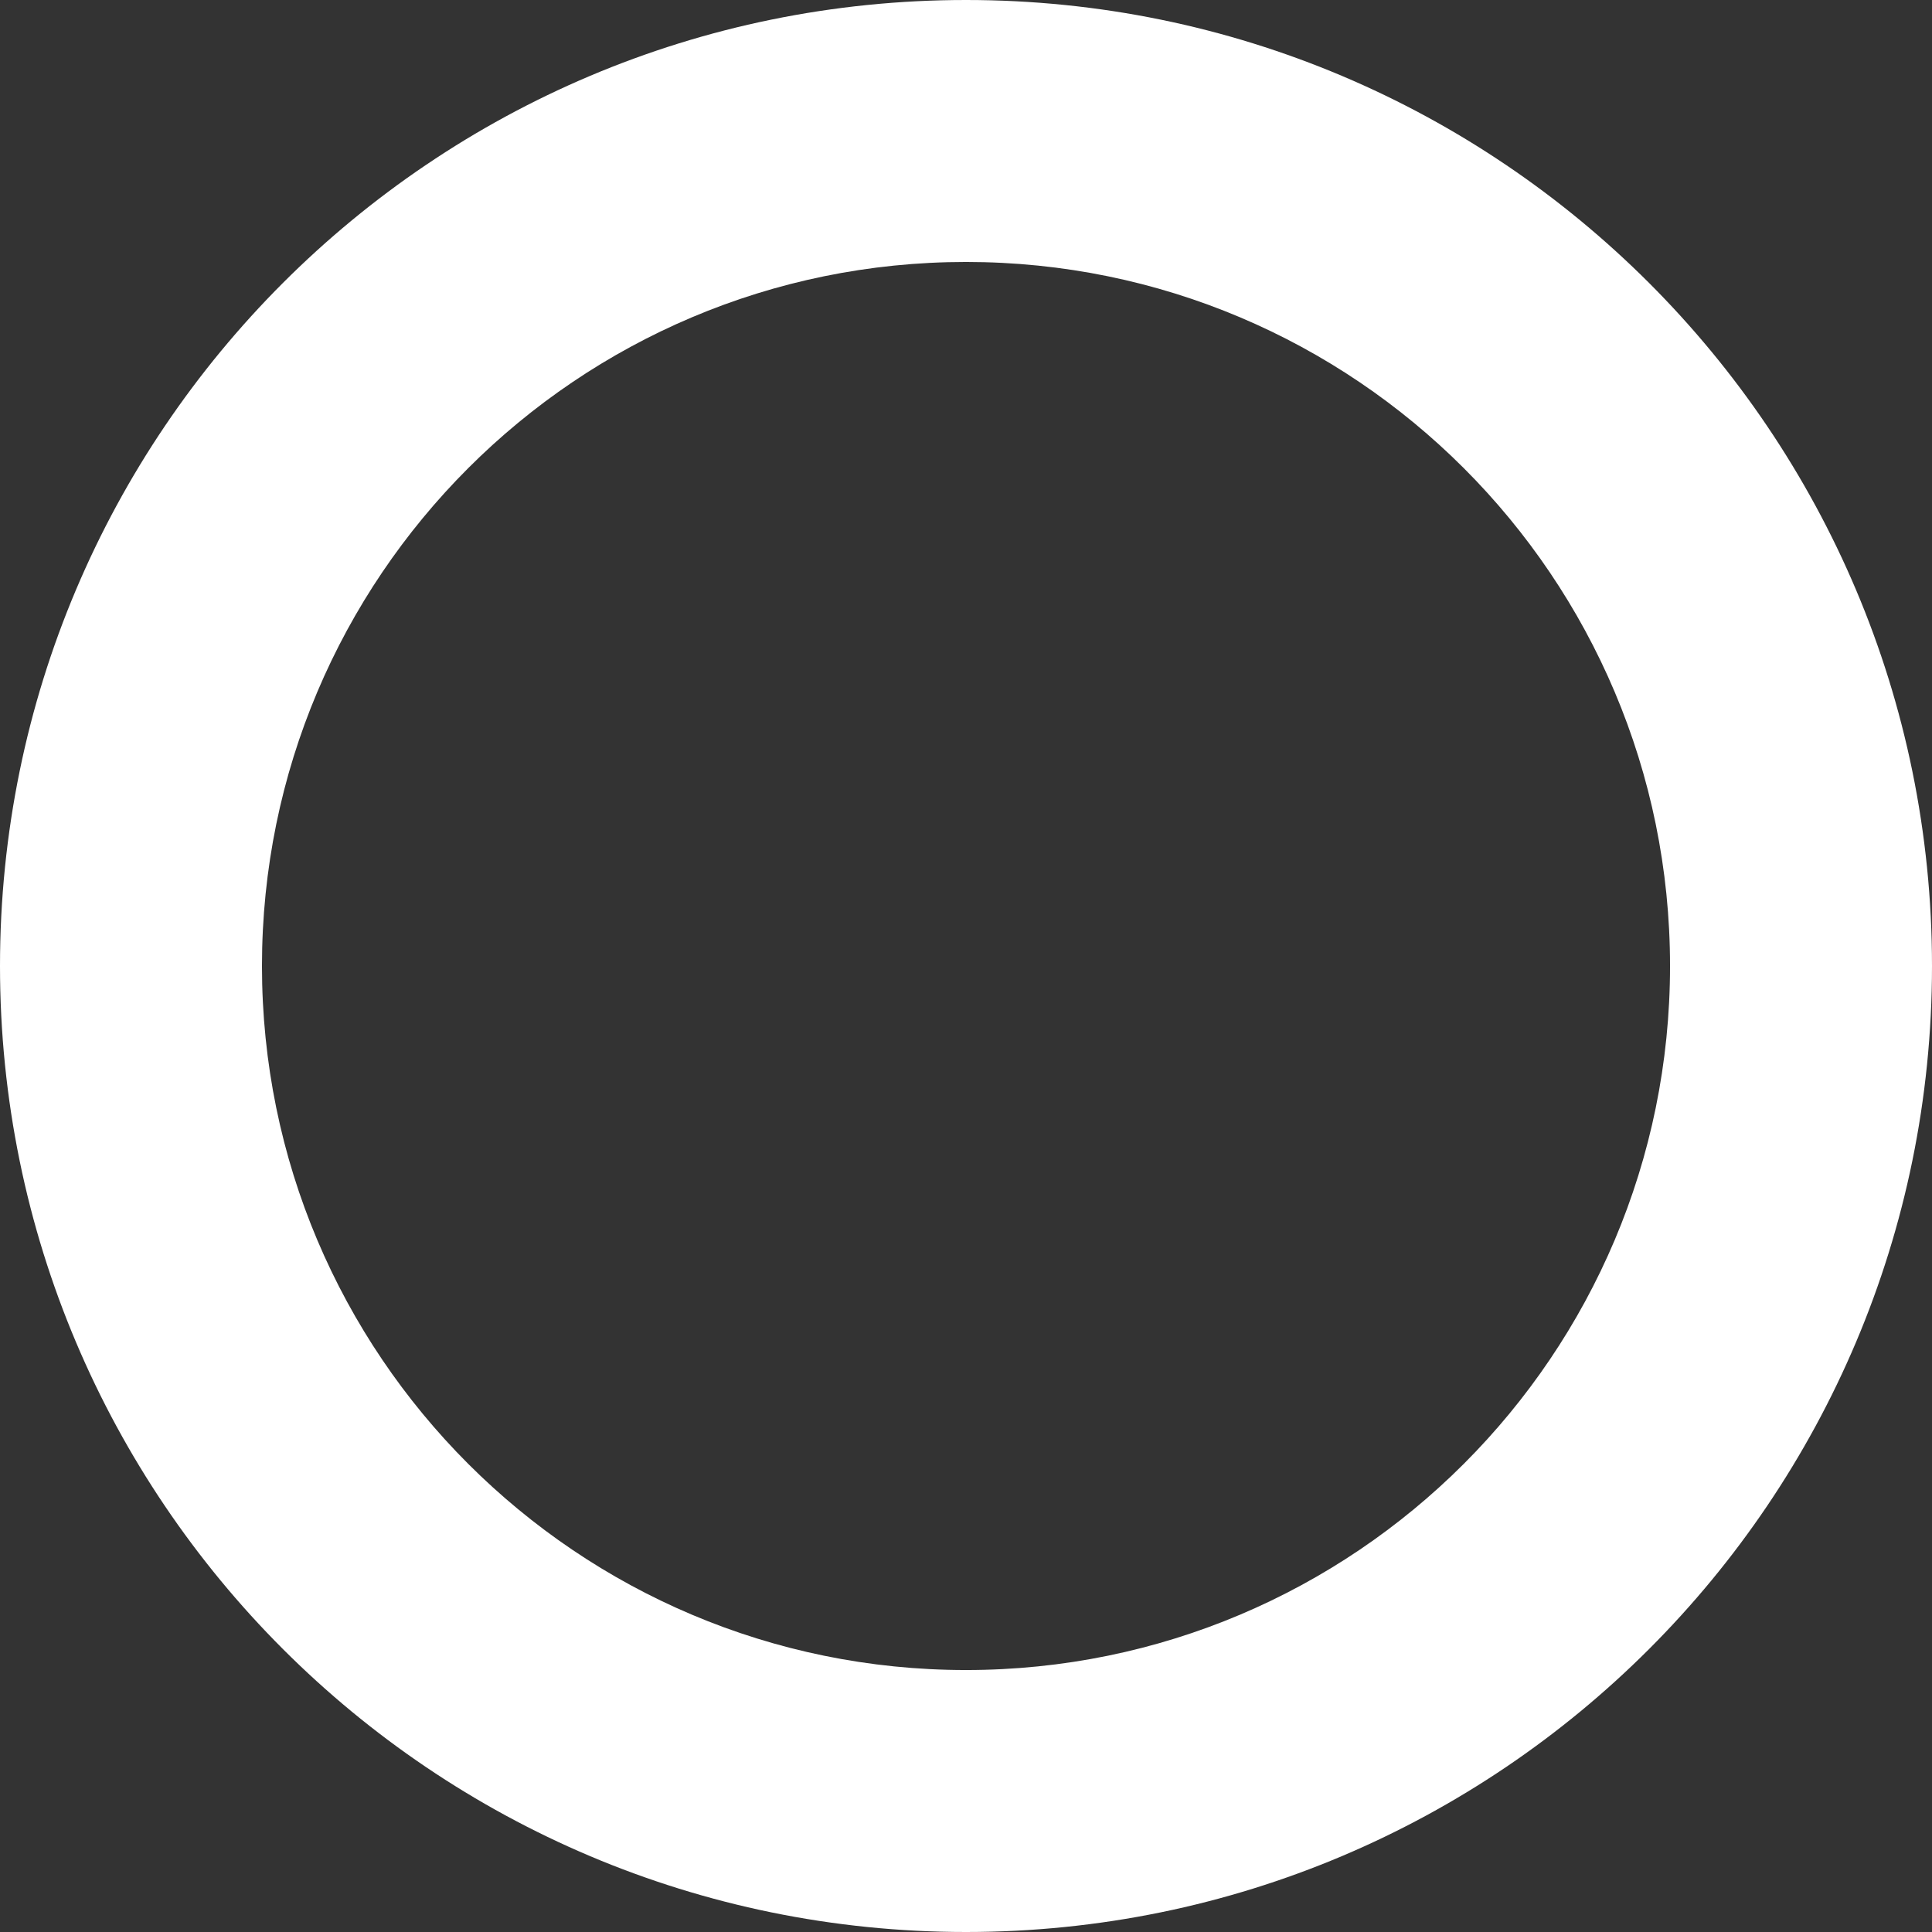
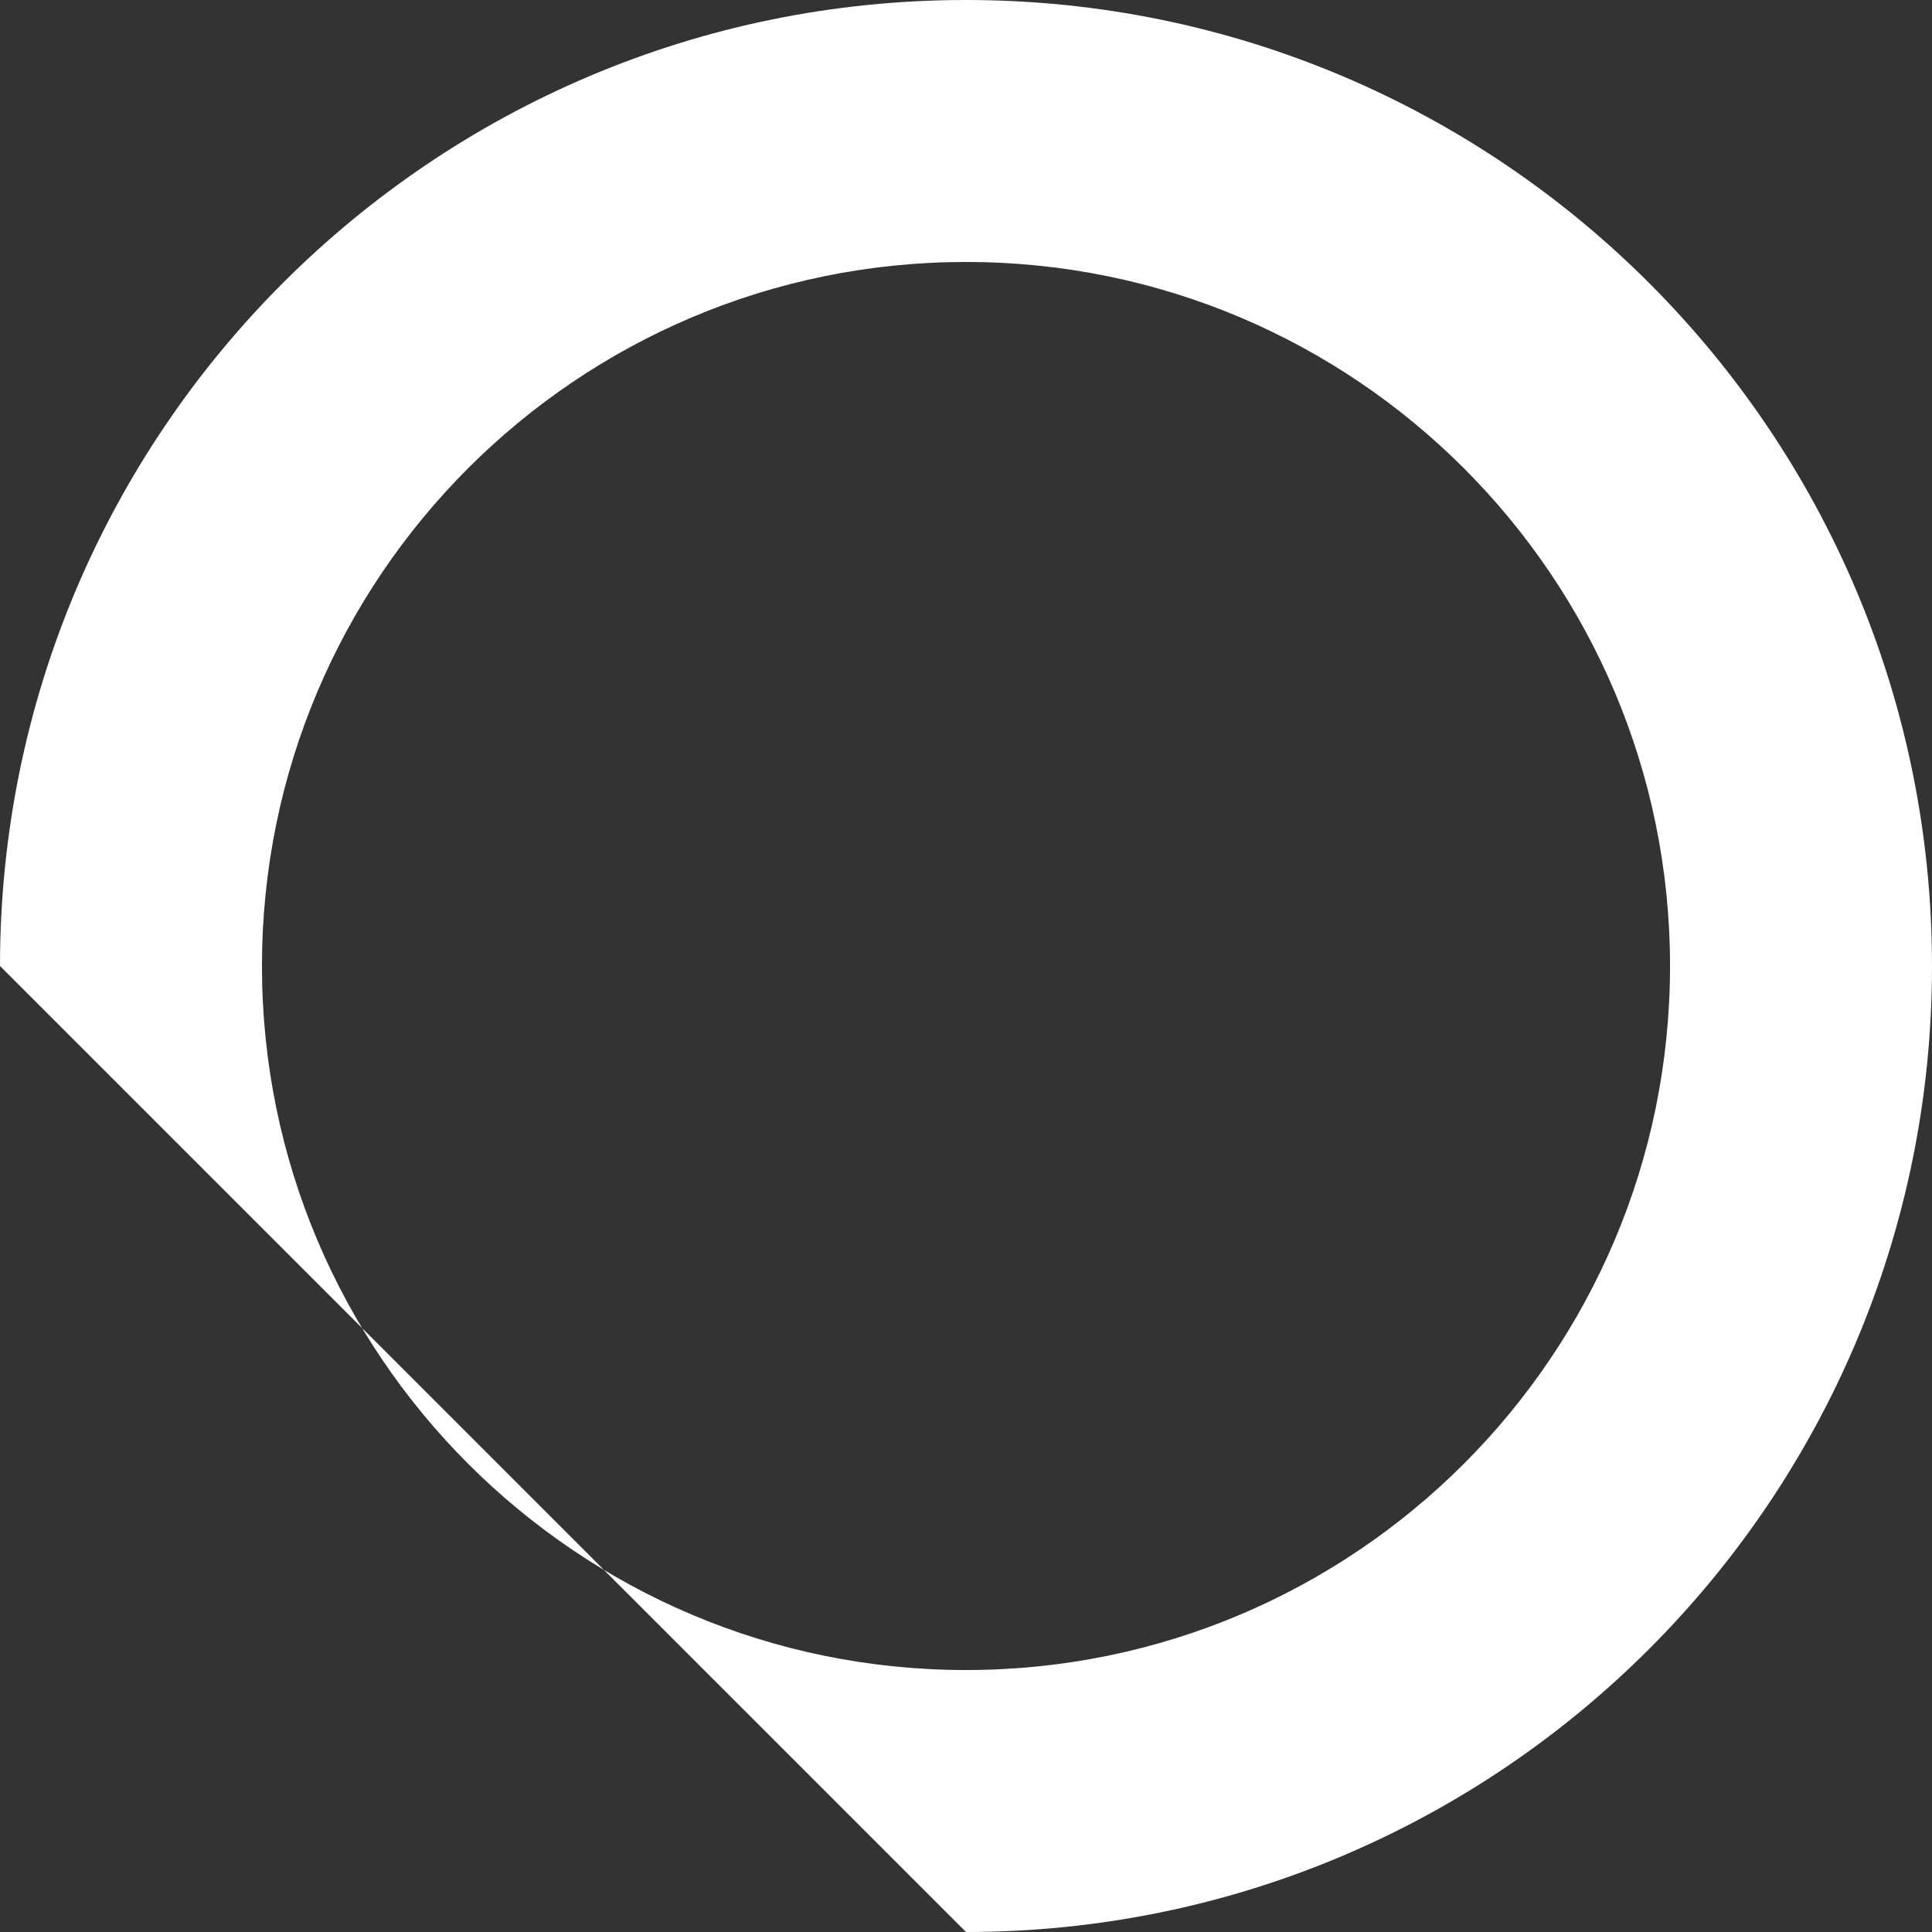
<svg xmlns="http://www.w3.org/2000/svg" width="236" height="236" viewBox="0 0 236 236" fill="none">
  <rect x="0" y="0" width="236" height="236" fill="#333333" stroke="none" />
-   <path fill-rule="evenodd" clip-rule="evenodd" d="M118 204C165.496 204 204 165.496 204 118C204 70.504 165.496 32 118 32C70.504 32 32 70.504 32 118C32 165.496 70.504 204 118 204ZM118 236C183.17 236 236 183.17 236 118C236 52.83 183.17 0 118 0C52.83 0 0 52.83 0 118C0 183.17 52.83 236 118 236Z" fill="white" />
+   <path fill-rule="evenodd" clip-rule="evenodd" d="M118 204C165.496 204 204 165.496 204 118C204 70.504 165.496 32 118 32C70.504 32 32 70.504 32 118C32 165.496 70.504 204 118 204ZM118 236C183.17 236 236 183.17 236 118C236 52.83 183.17 0 118 0C52.83 0 0 52.83 0 118Z" fill="white" />
</svg>